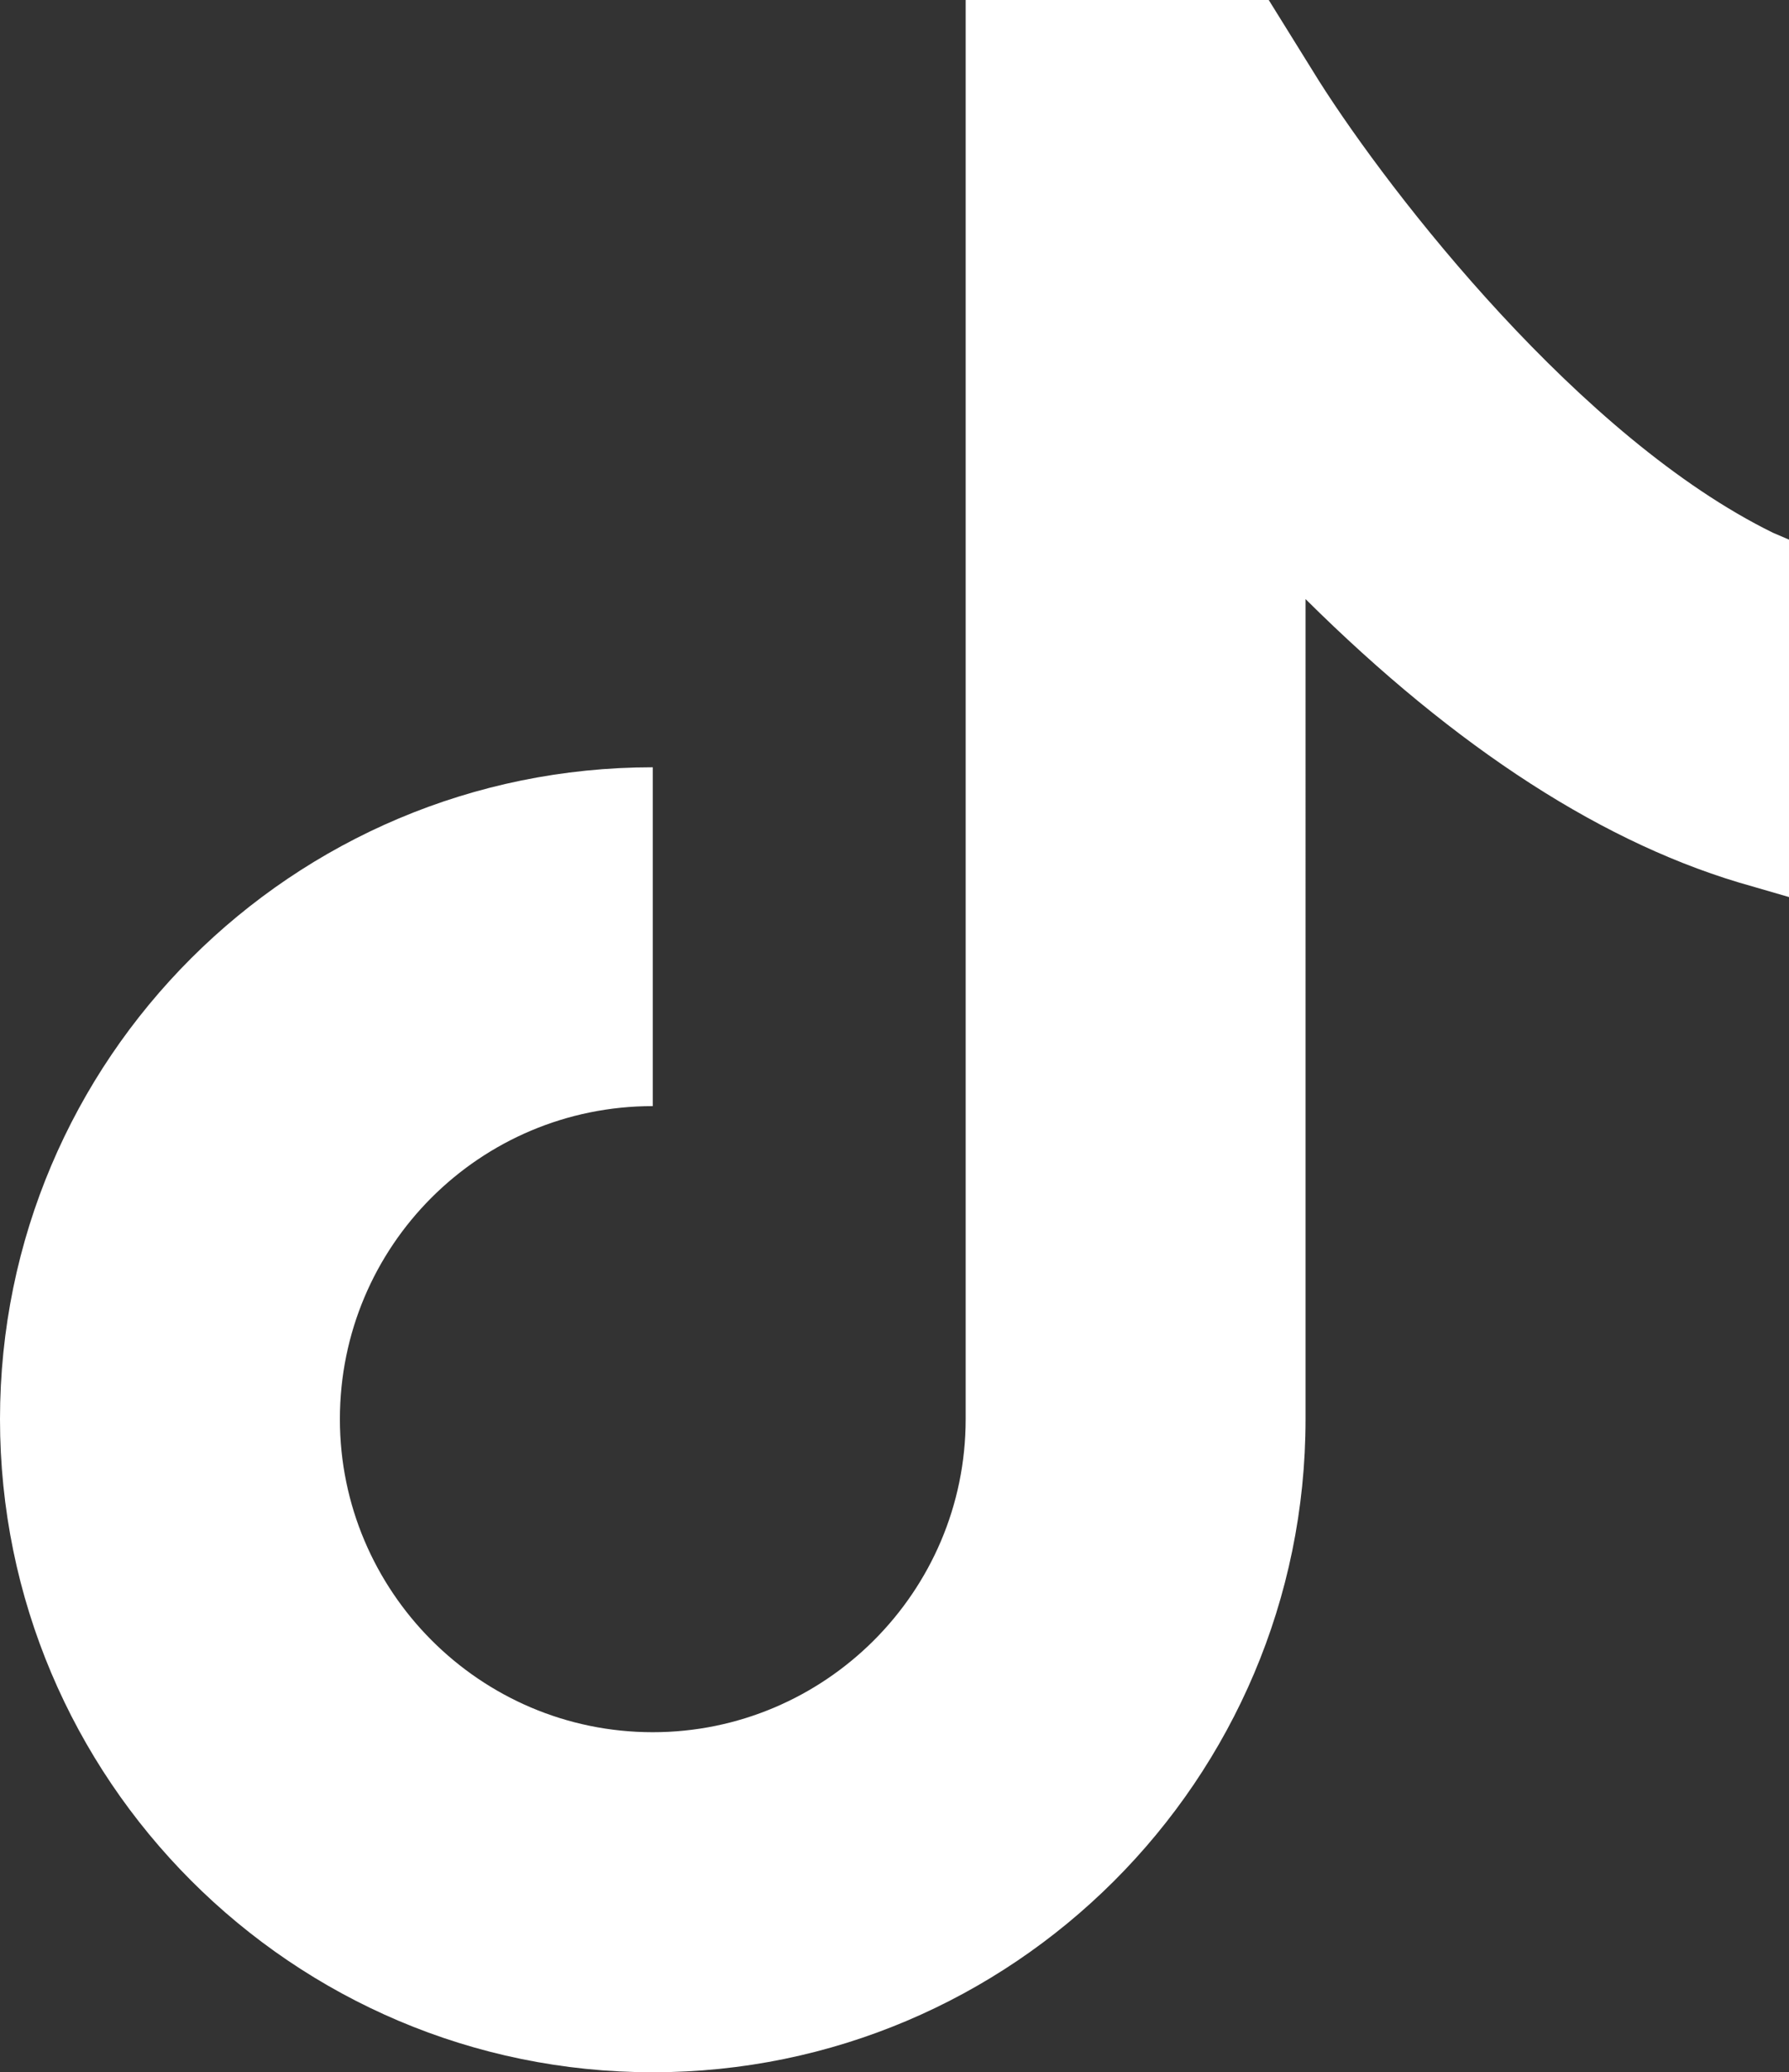
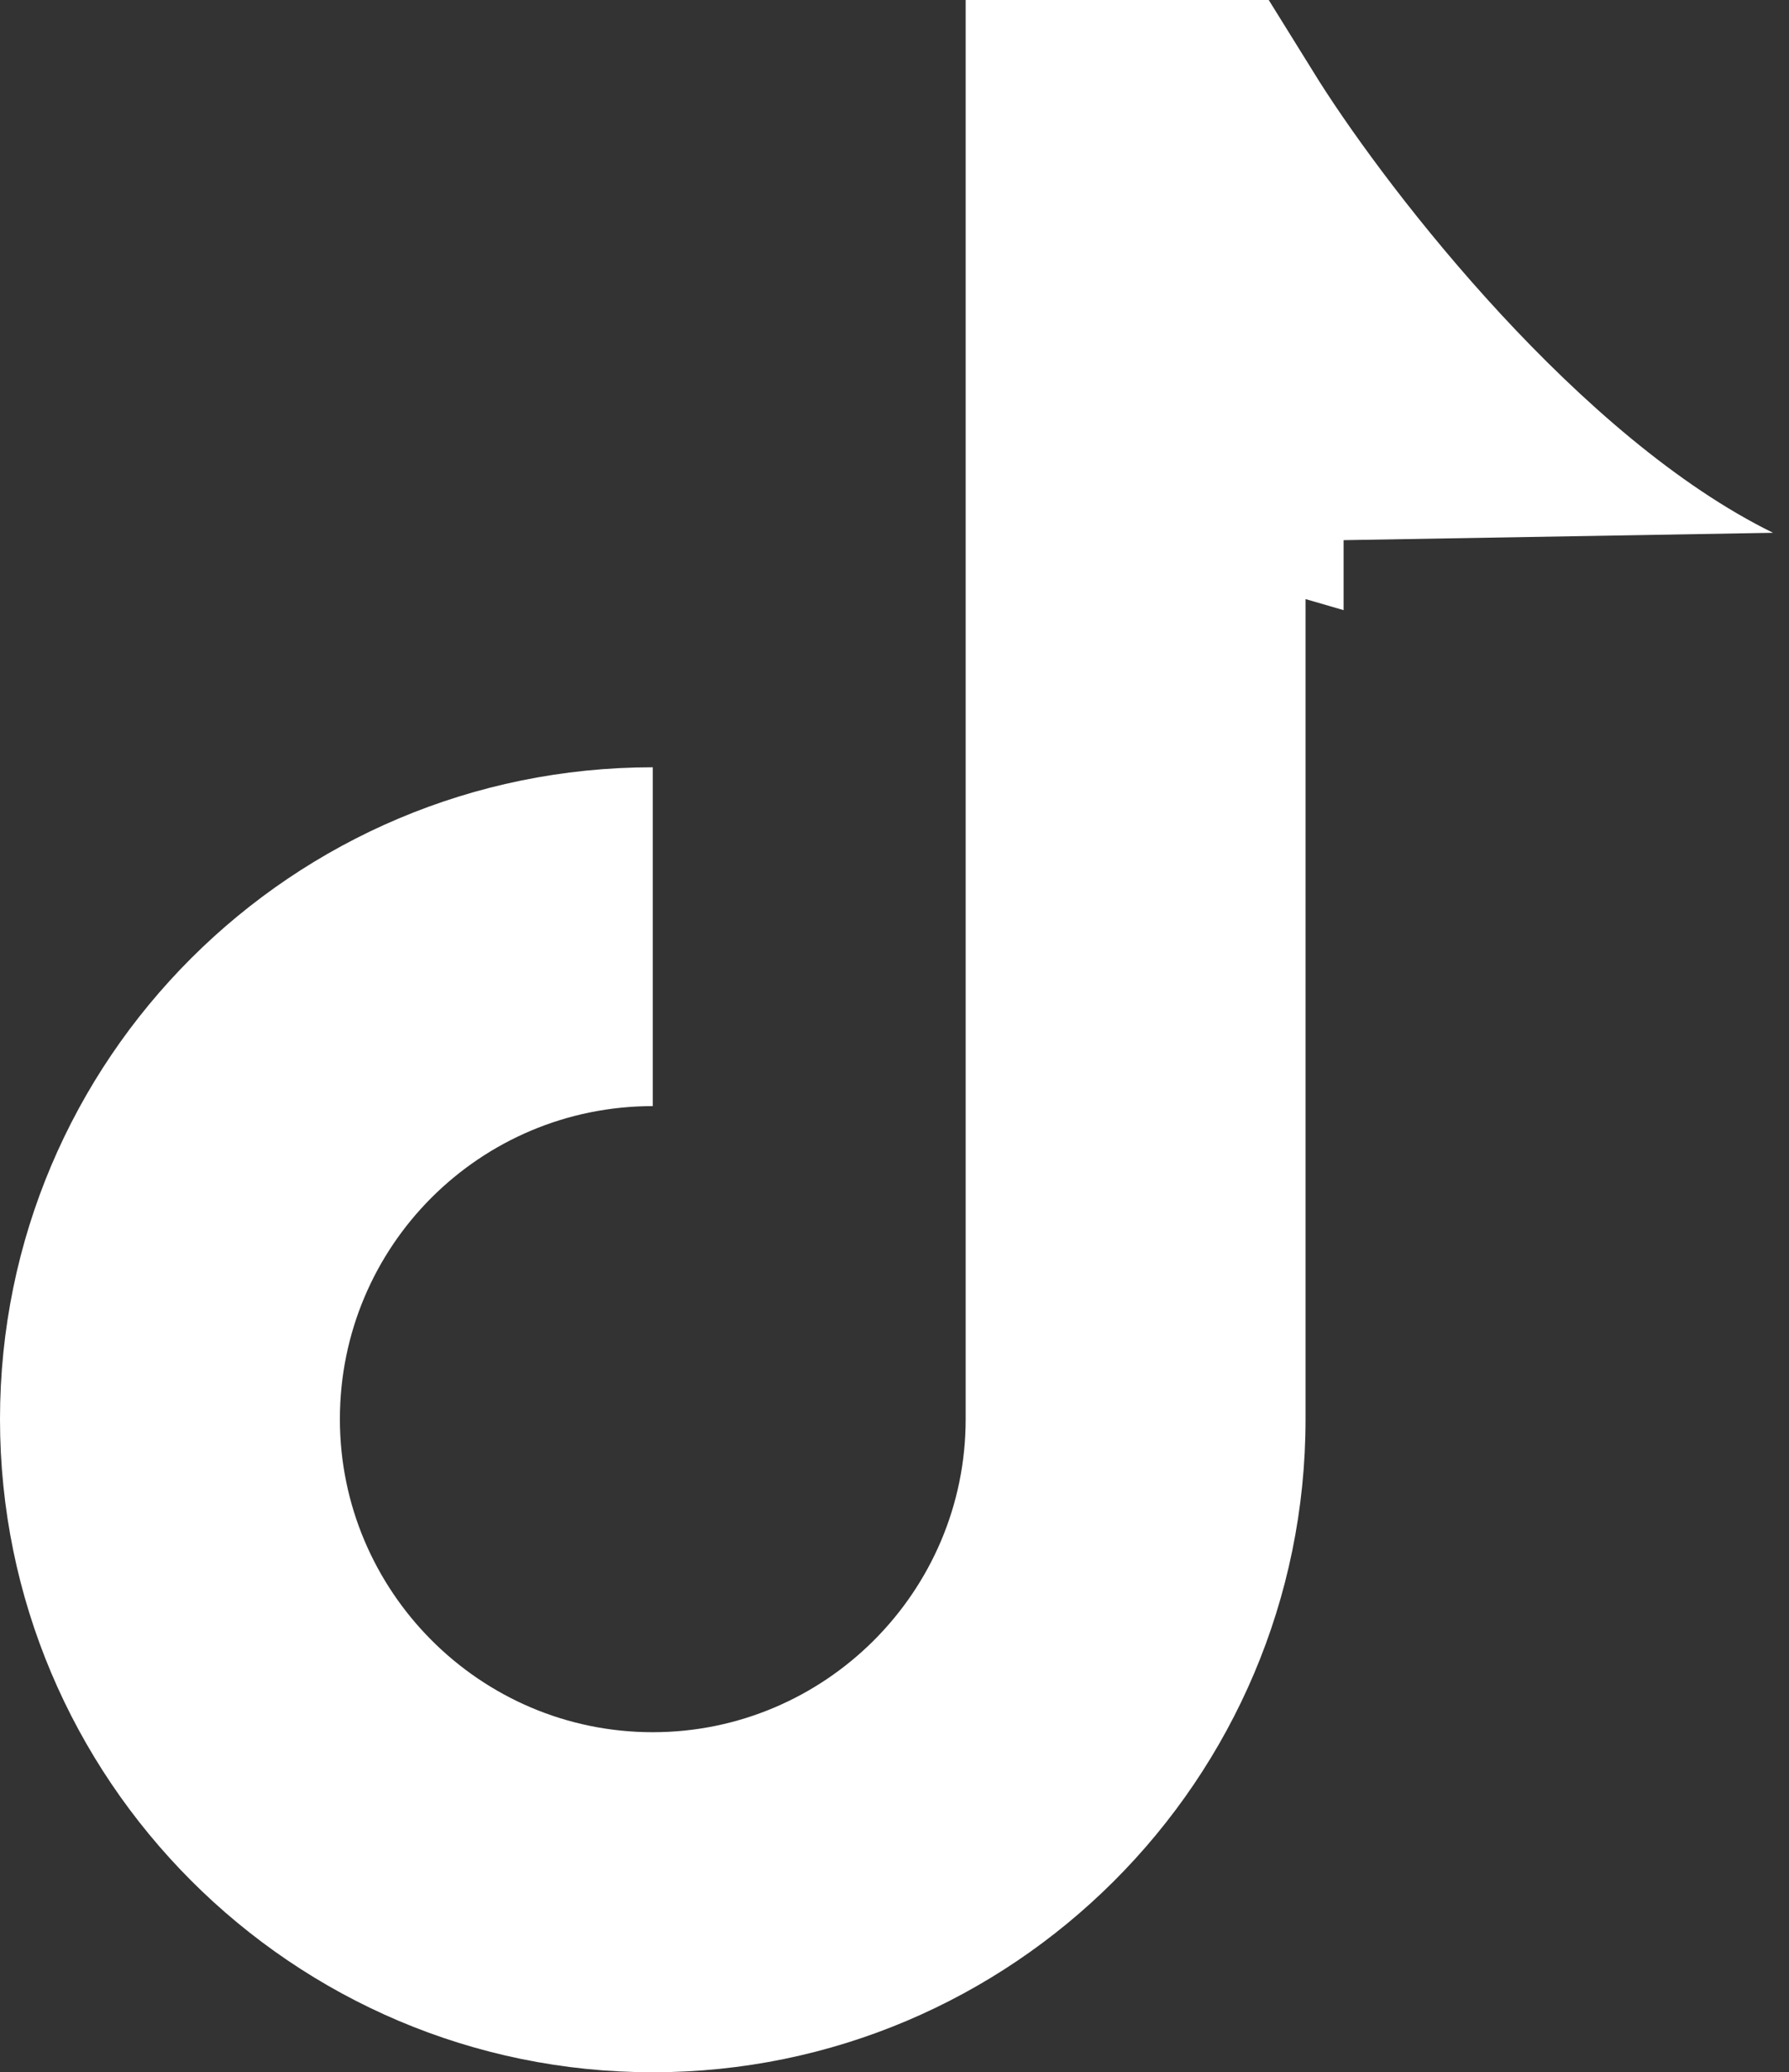
<svg xmlns="http://www.w3.org/2000/svg" version="1.1" id="Layer_1" x="0px" y="0px" viewBox="0 0 145.8 168.8" style="enable-background:new 0 0 145.8 168.8;" xml:space="preserve">
  <rect x="0" y="0" width="145.8" height="168.8" fill="#333333" stroke="none" />
  <style type="text/css"> .st0{fill:#FFFFFF;} </style>
  <g>
-     <path class="st0" d="M144.5,43.4c-15.7-7.7-31.1-27.5-37-36.8L103.4,0H78.7l0,114.6c0,0.2,0,0.5,0,0.7c0,0.1,0,0.2,0,0.3 c0,14.1-11.5,25.5-25.5,25.5c-14.1,0-25.5-11.5-25.5-25.5c0-14.1,11.4-25.5,25.5-25.5V62.5C23.8,62.5,0,86.3,0,115.6 c0,29.3,23.8,53.2,53.2,53.2c29.3,0,53.2-23.8,53.2-53.2V48.8c12.3,12.2,24.5,20.1,36.4,23.4l3.1,0.9V44L144.5,43.4z" />
+     <path class="st0" d="M144.5,43.4c-15.7-7.7-31.1-27.5-37-36.8L103.4,0H78.7l0,114.6c0,0.2,0,0.5,0,0.7c0,0.1,0,0.2,0,0.3 c0,14.1-11.5,25.5-25.5,25.5c-14.1,0-25.5-11.5-25.5-25.5c0-14.1,11.4-25.5,25.5-25.5V62.5C23.8,62.5,0,86.3,0,115.6 c0,29.3,23.8,53.2,53.2,53.2c29.3,0,53.2-23.8,53.2-53.2V48.8l3.1,0.9V44L144.5,43.4z" />
  </g>
</svg>